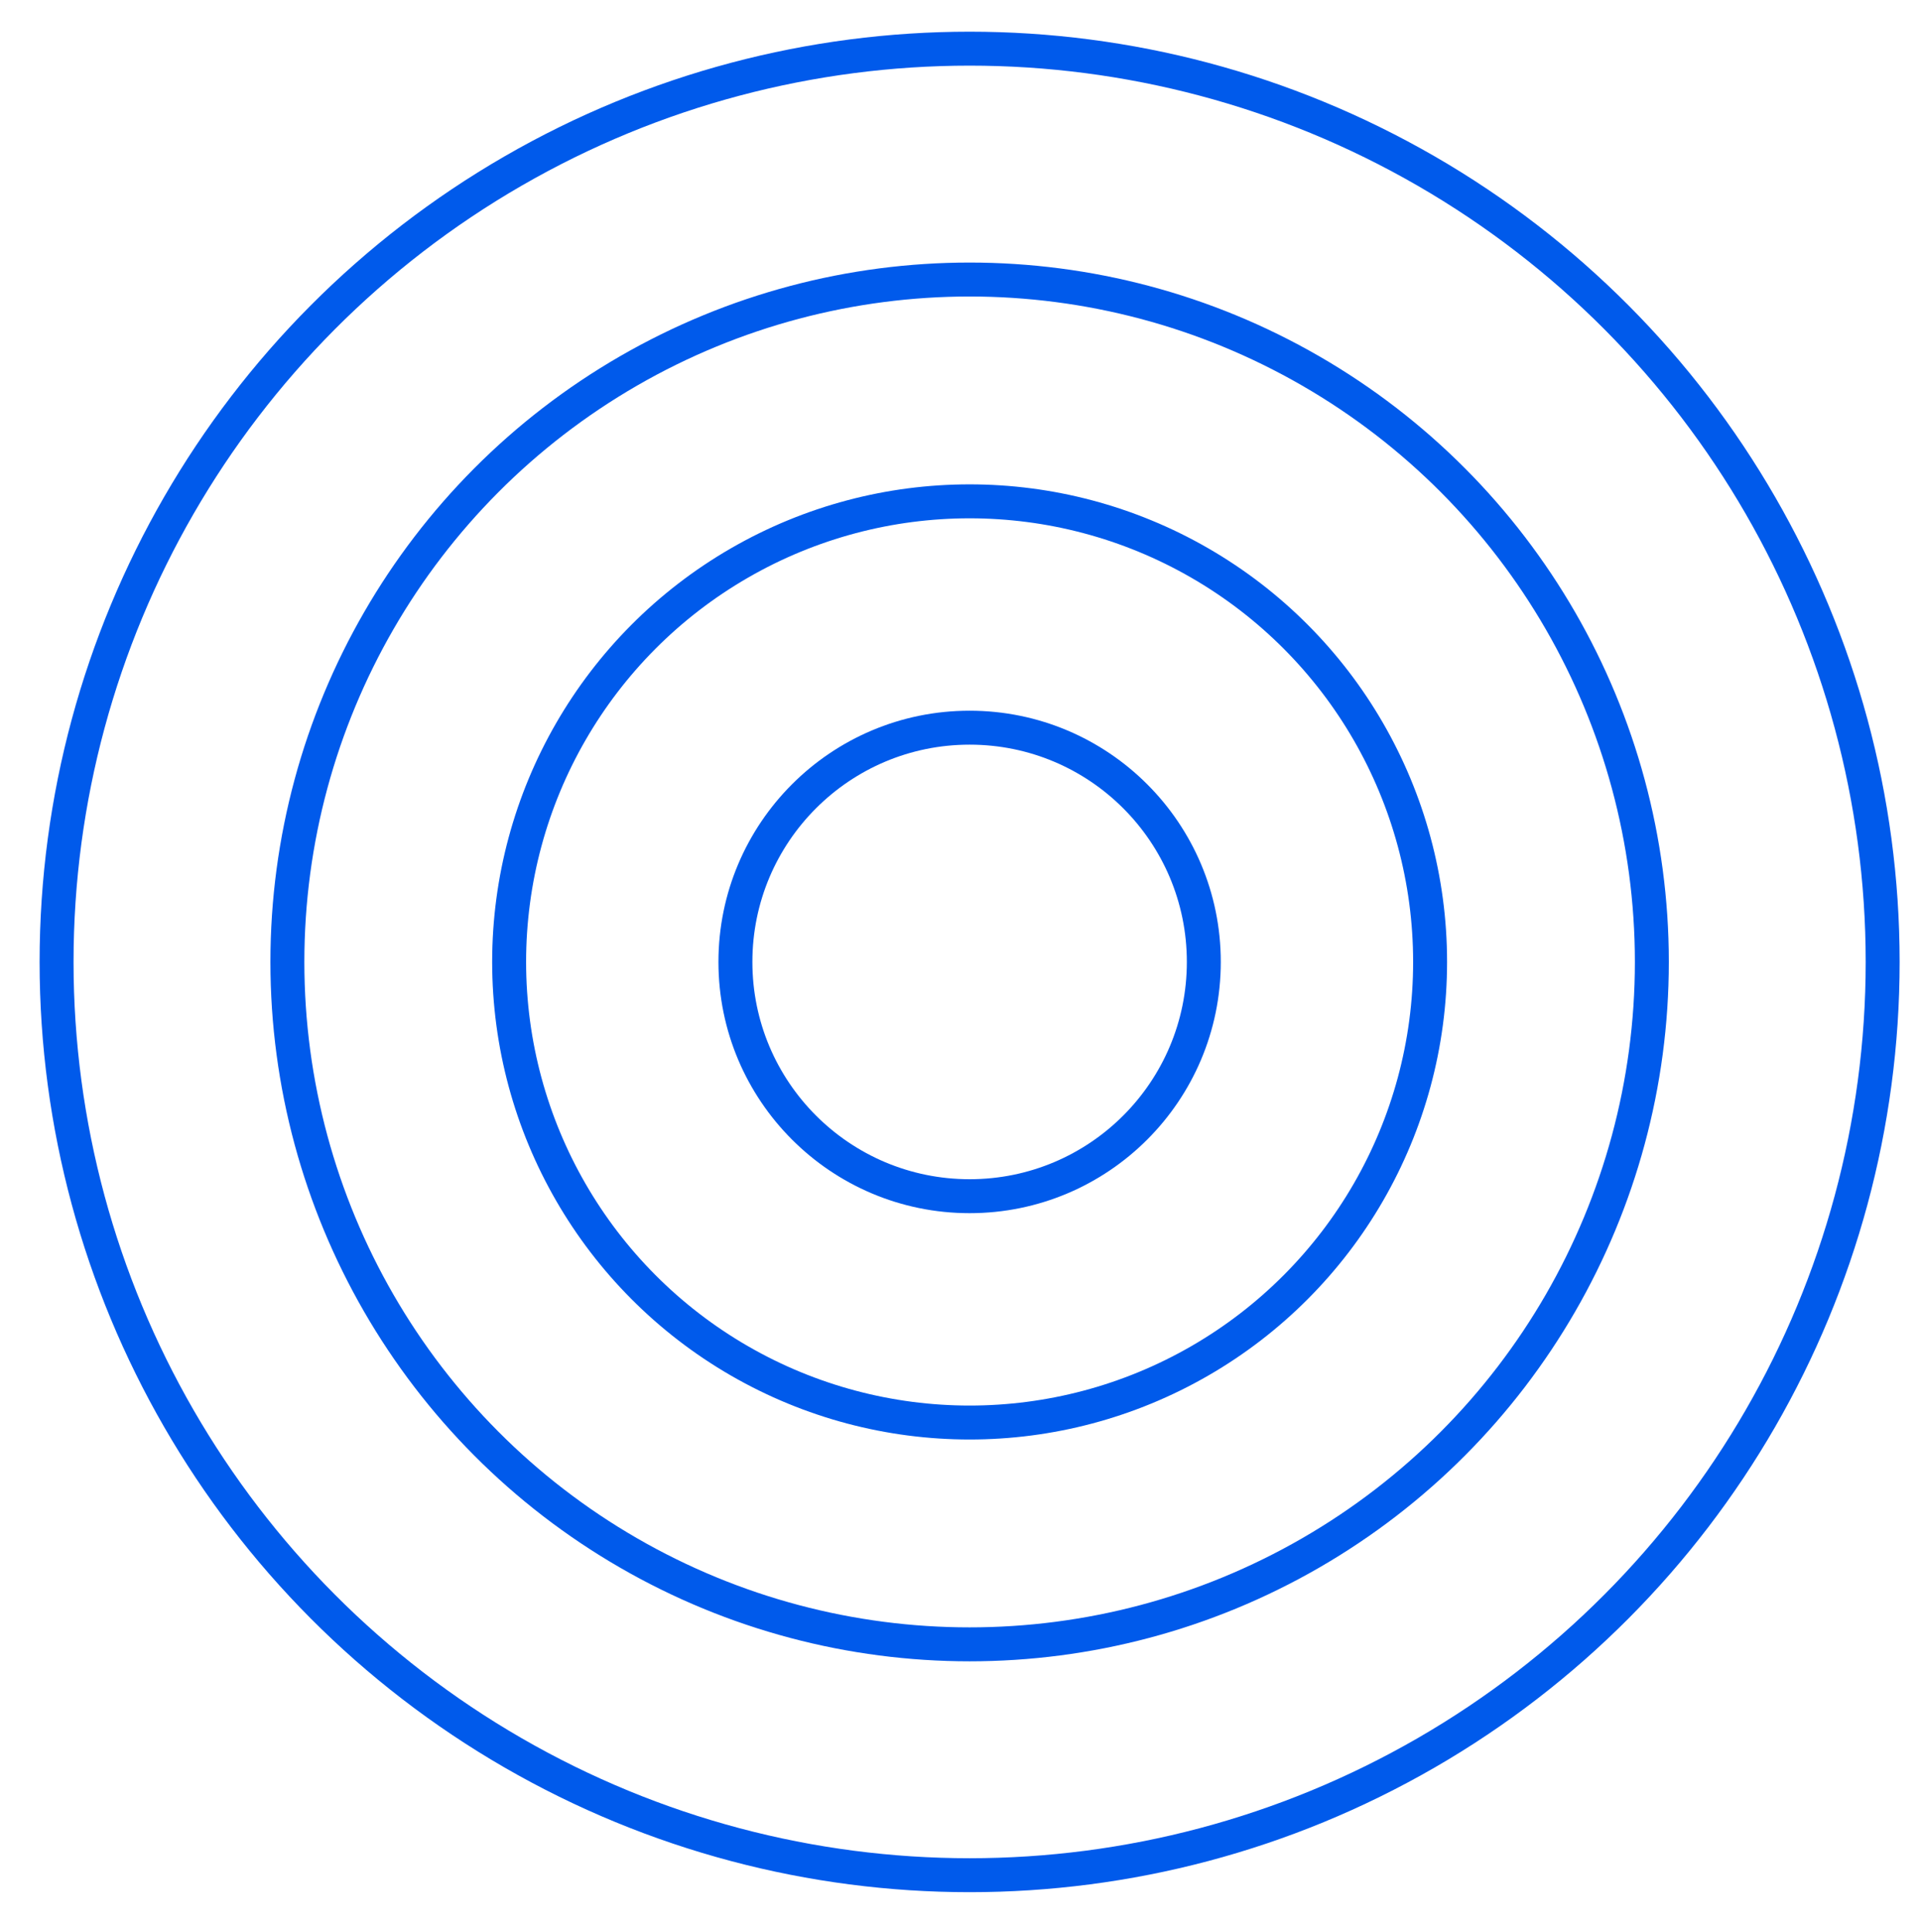
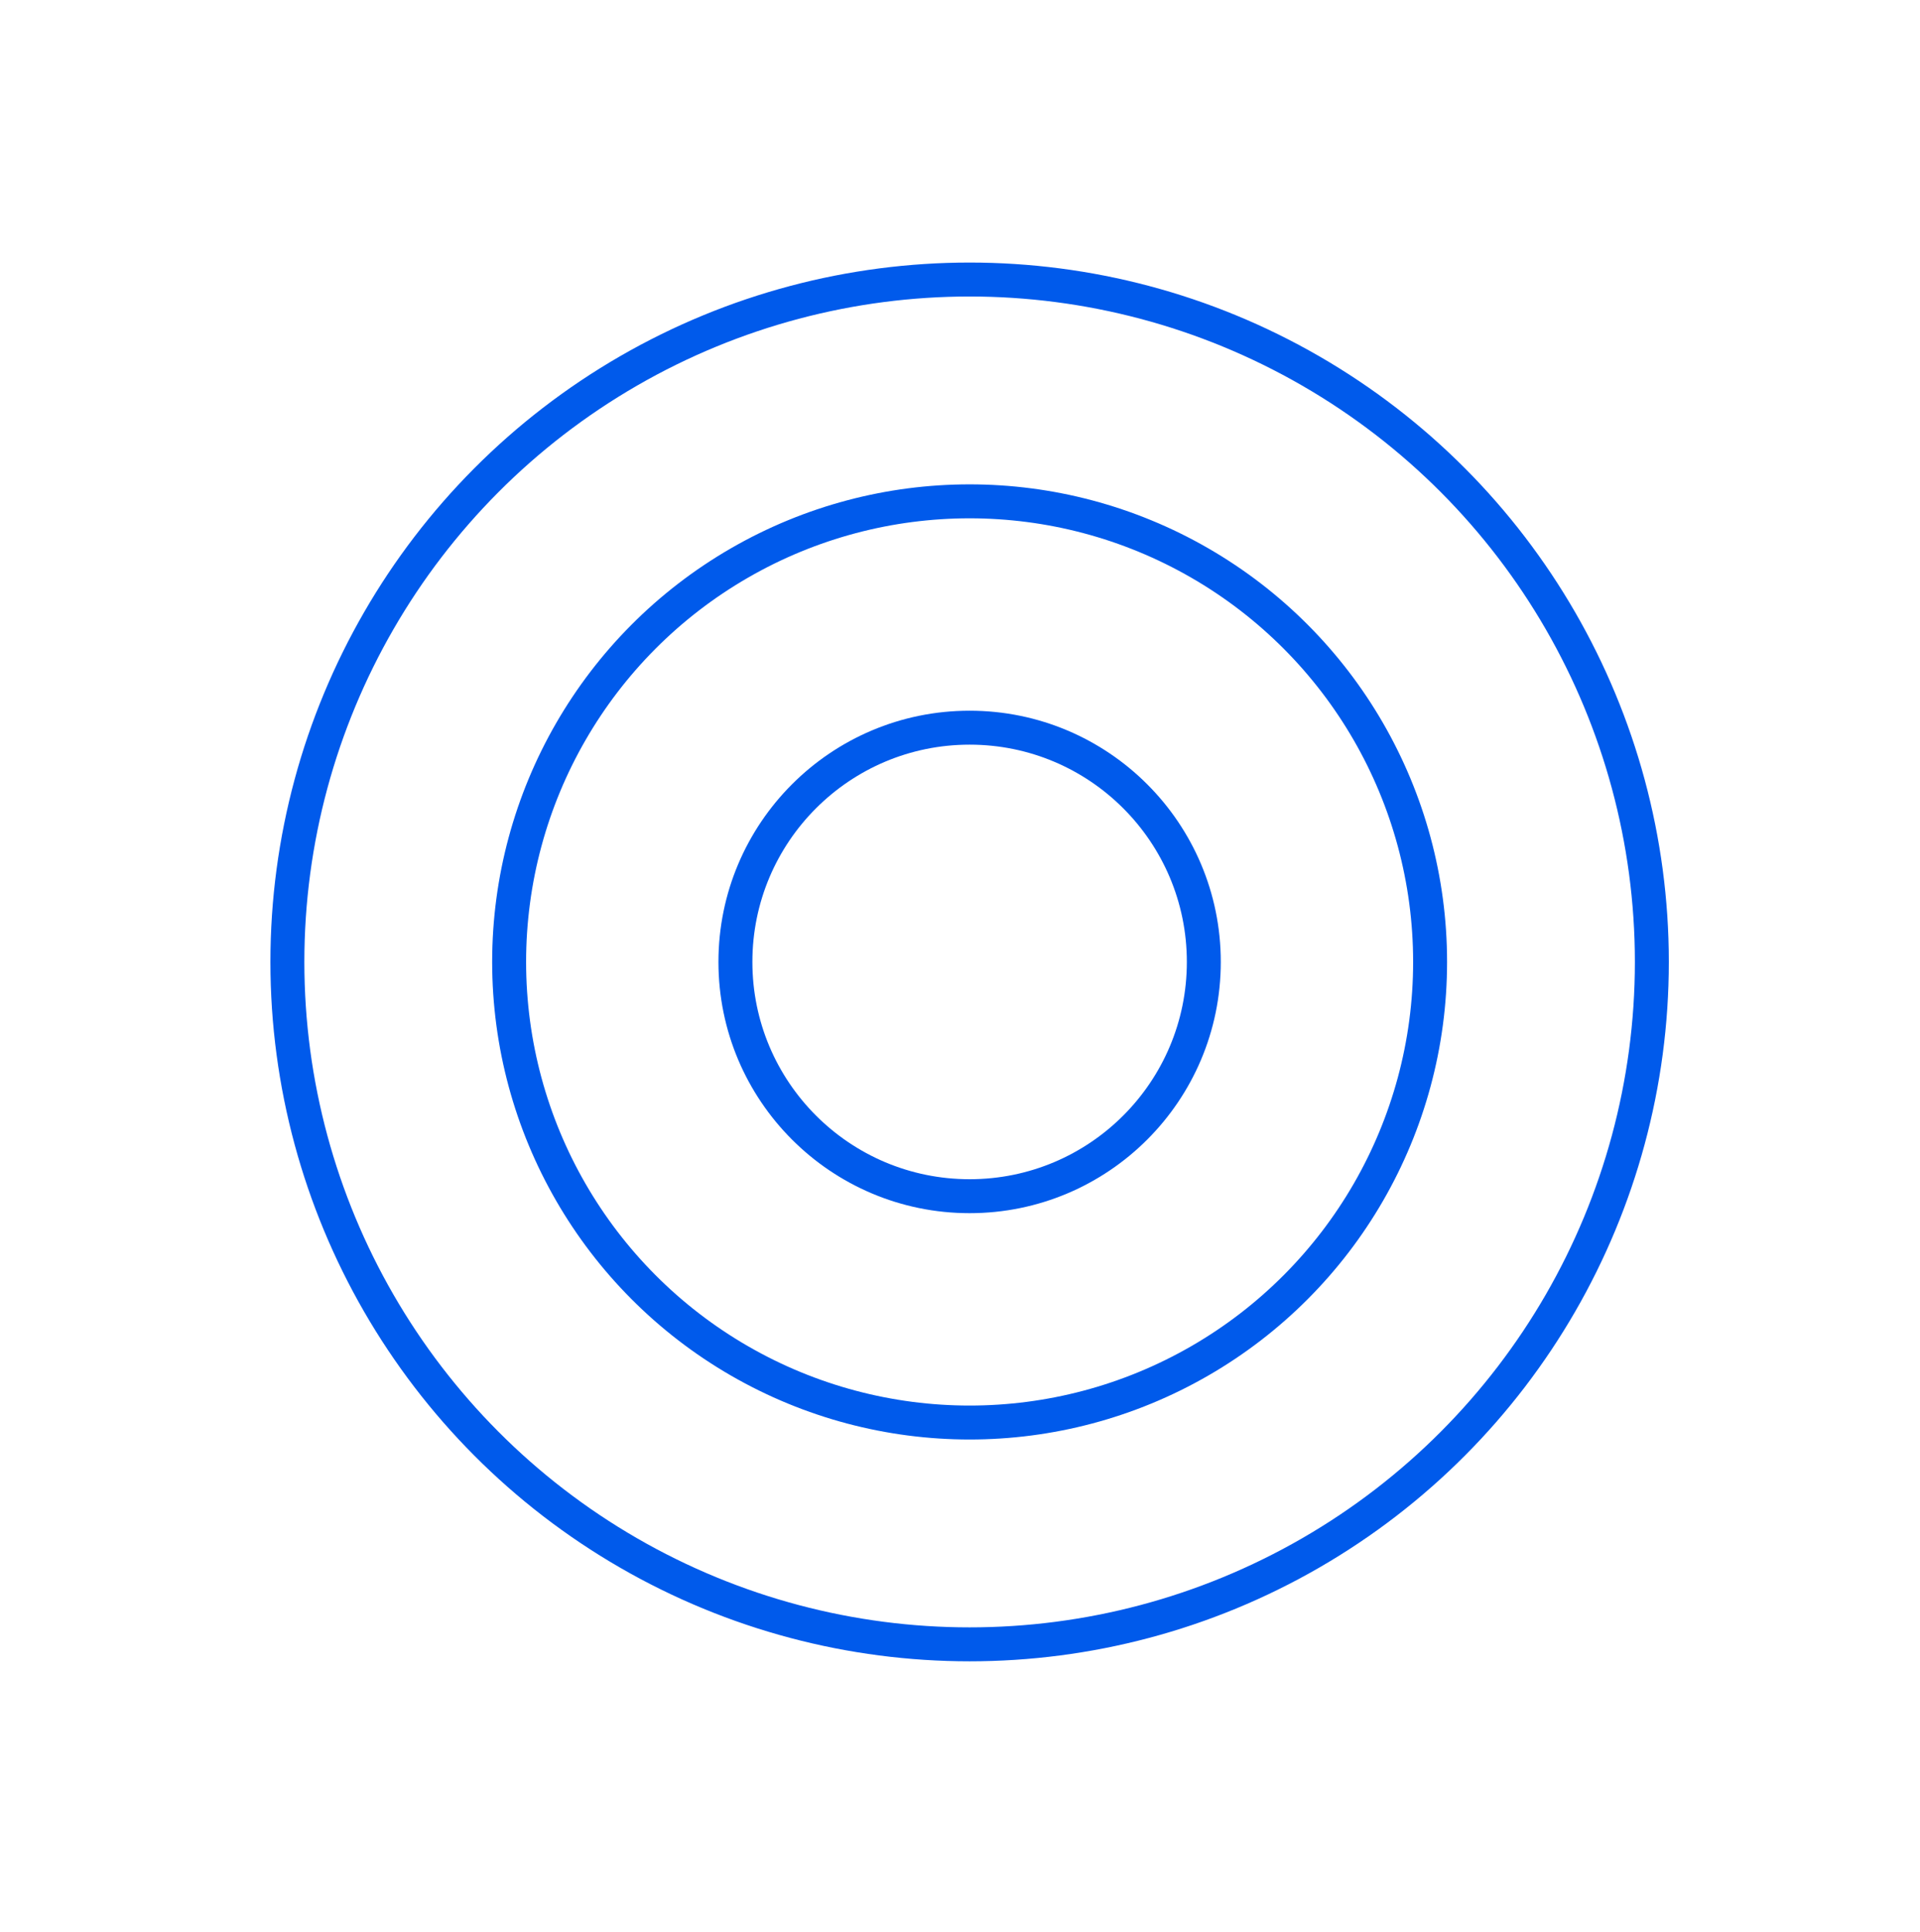
<svg xmlns="http://www.w3.org/2000/svg" version="1.1" id="图层_1" x="0px" y="0px" viewBox="0 0 169.7 170.7" style="enable-background:new 0 0 169.7 170.7;" xml:space="preserve">
  <style type="text/css">
	.st0{fill:none;stroke:#005aeb;stroke-width:3;stroke-miterlimit:10;}
</style>
-   <circle class="st0" cx="85.7" cy="85" r="80.7" />
  <circle class="st0" cx="85.7" cy="85" r="60.3" />
  <circle class="st0" cx="85.7" cy="85" r="40.7" />
  <circle class="st0" cx="85.7" cy="85" r="20.7" />
</svg>